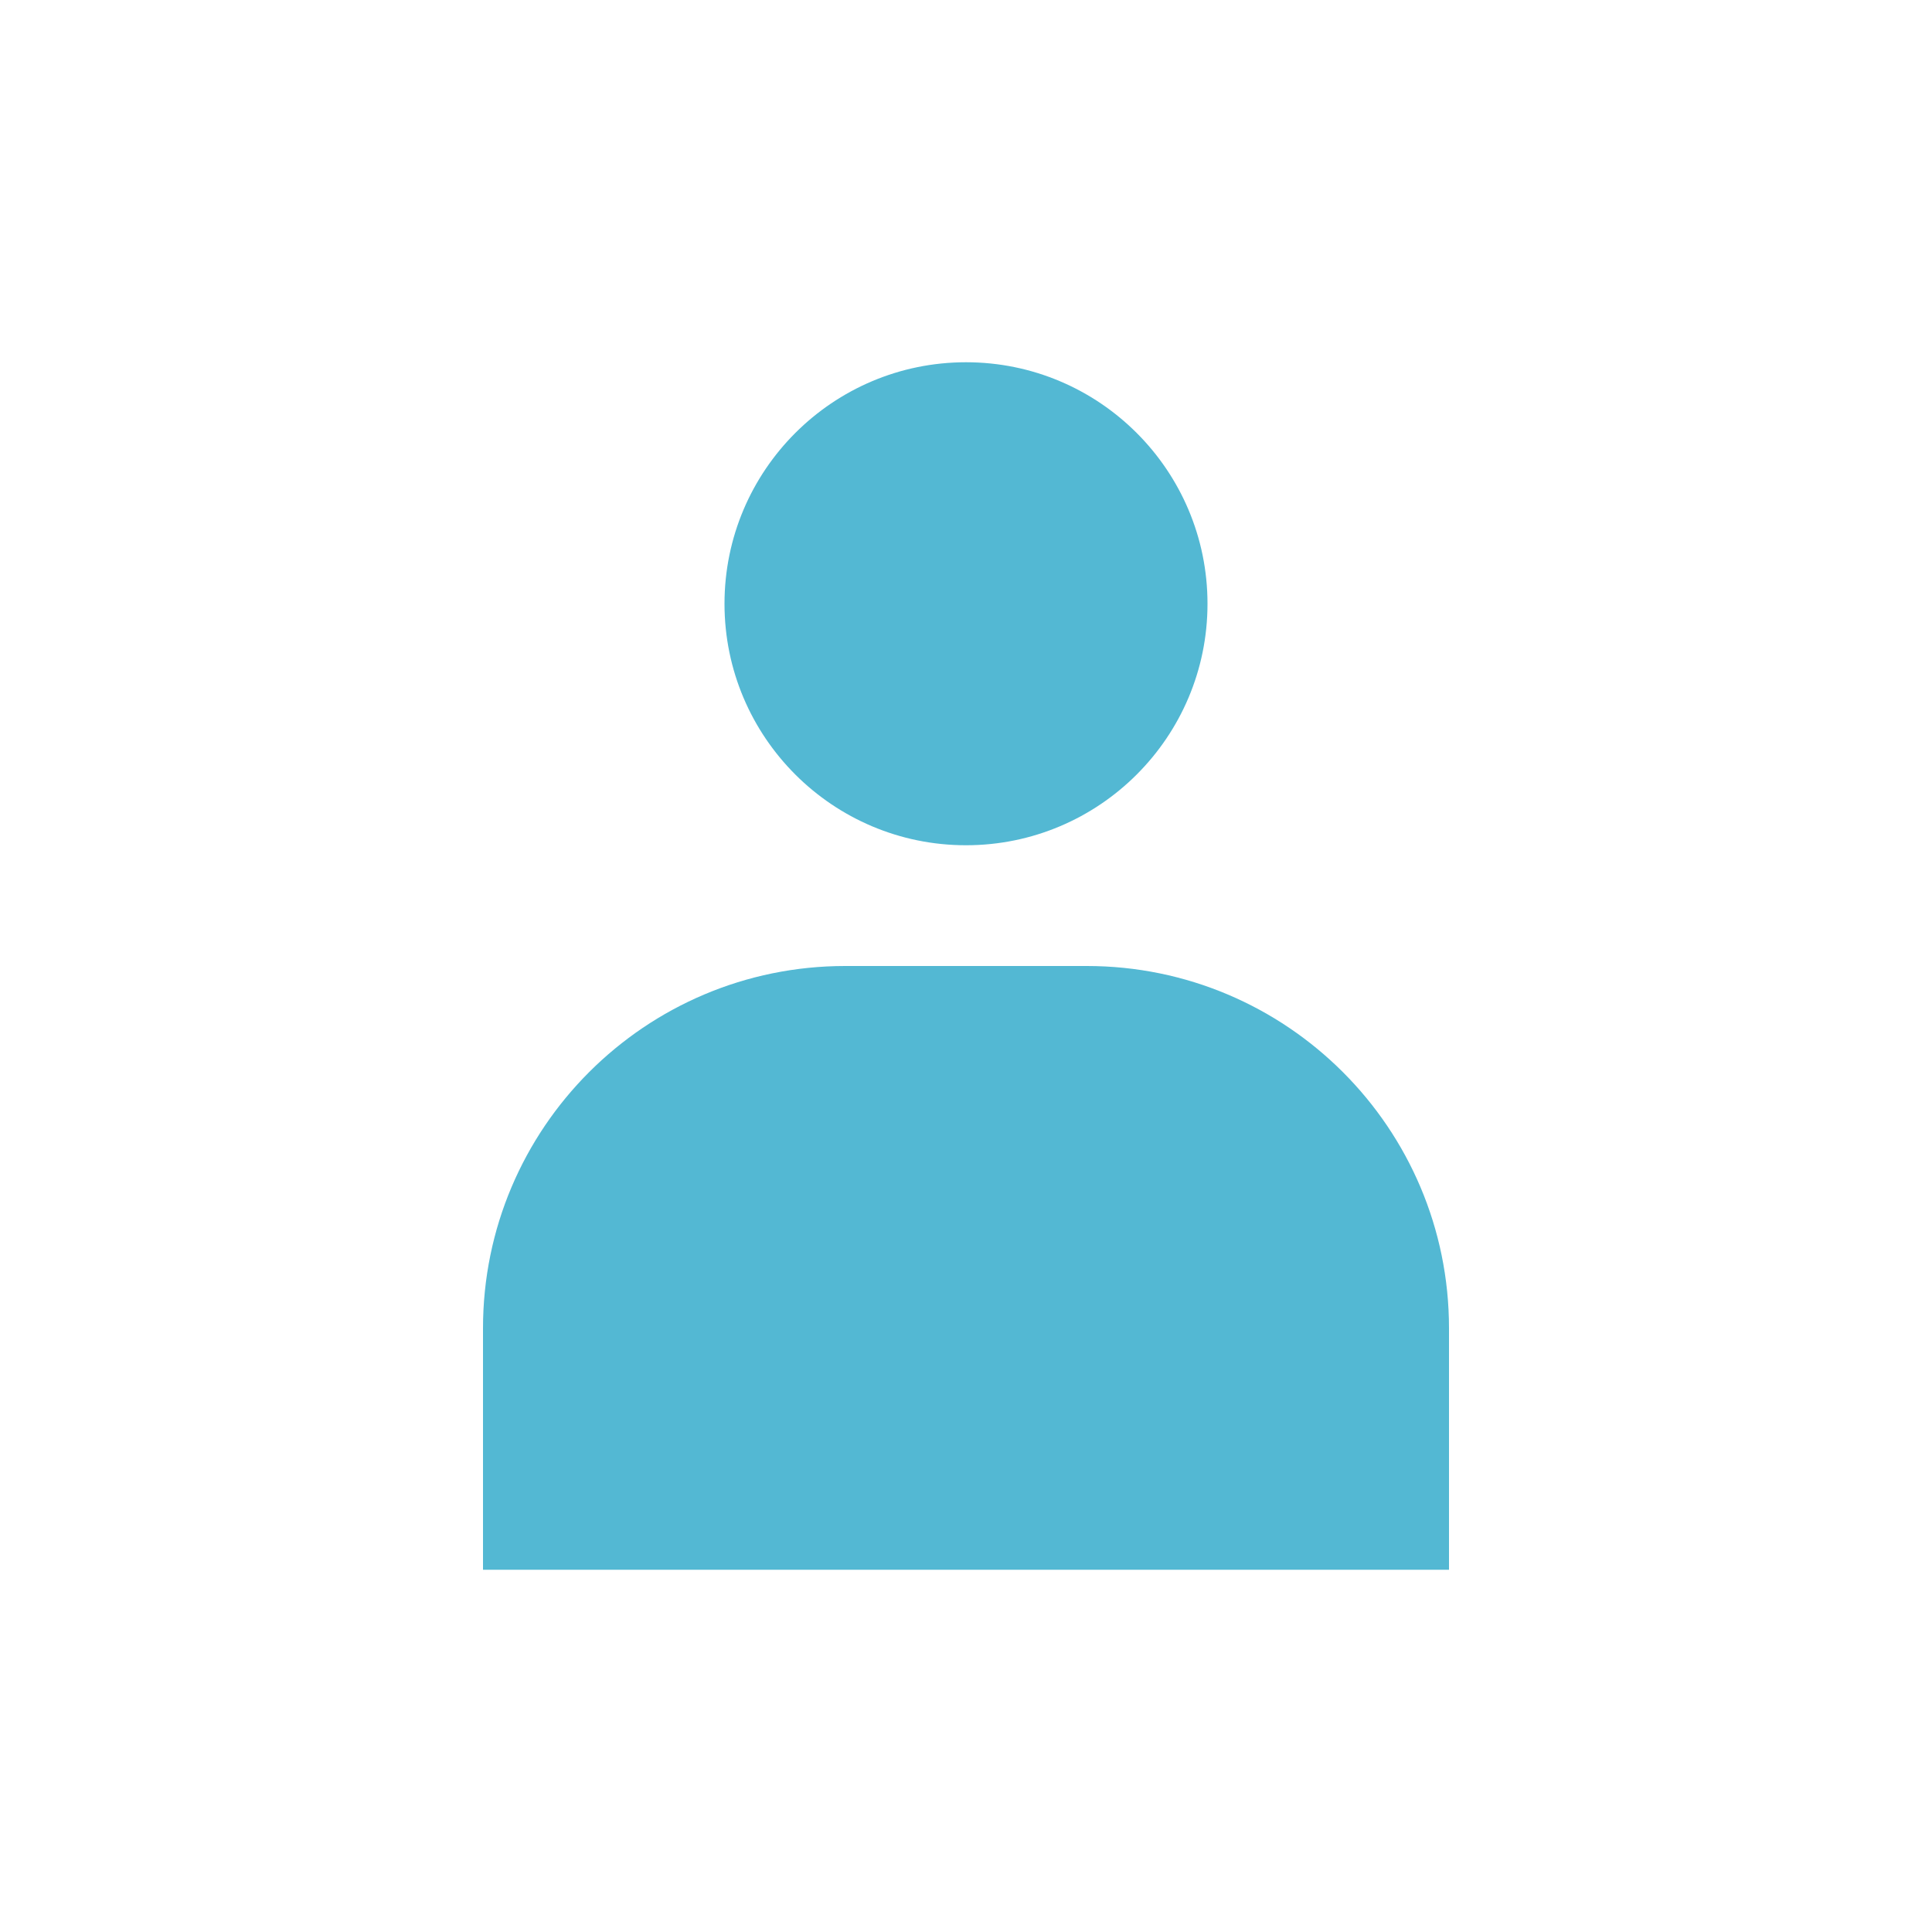
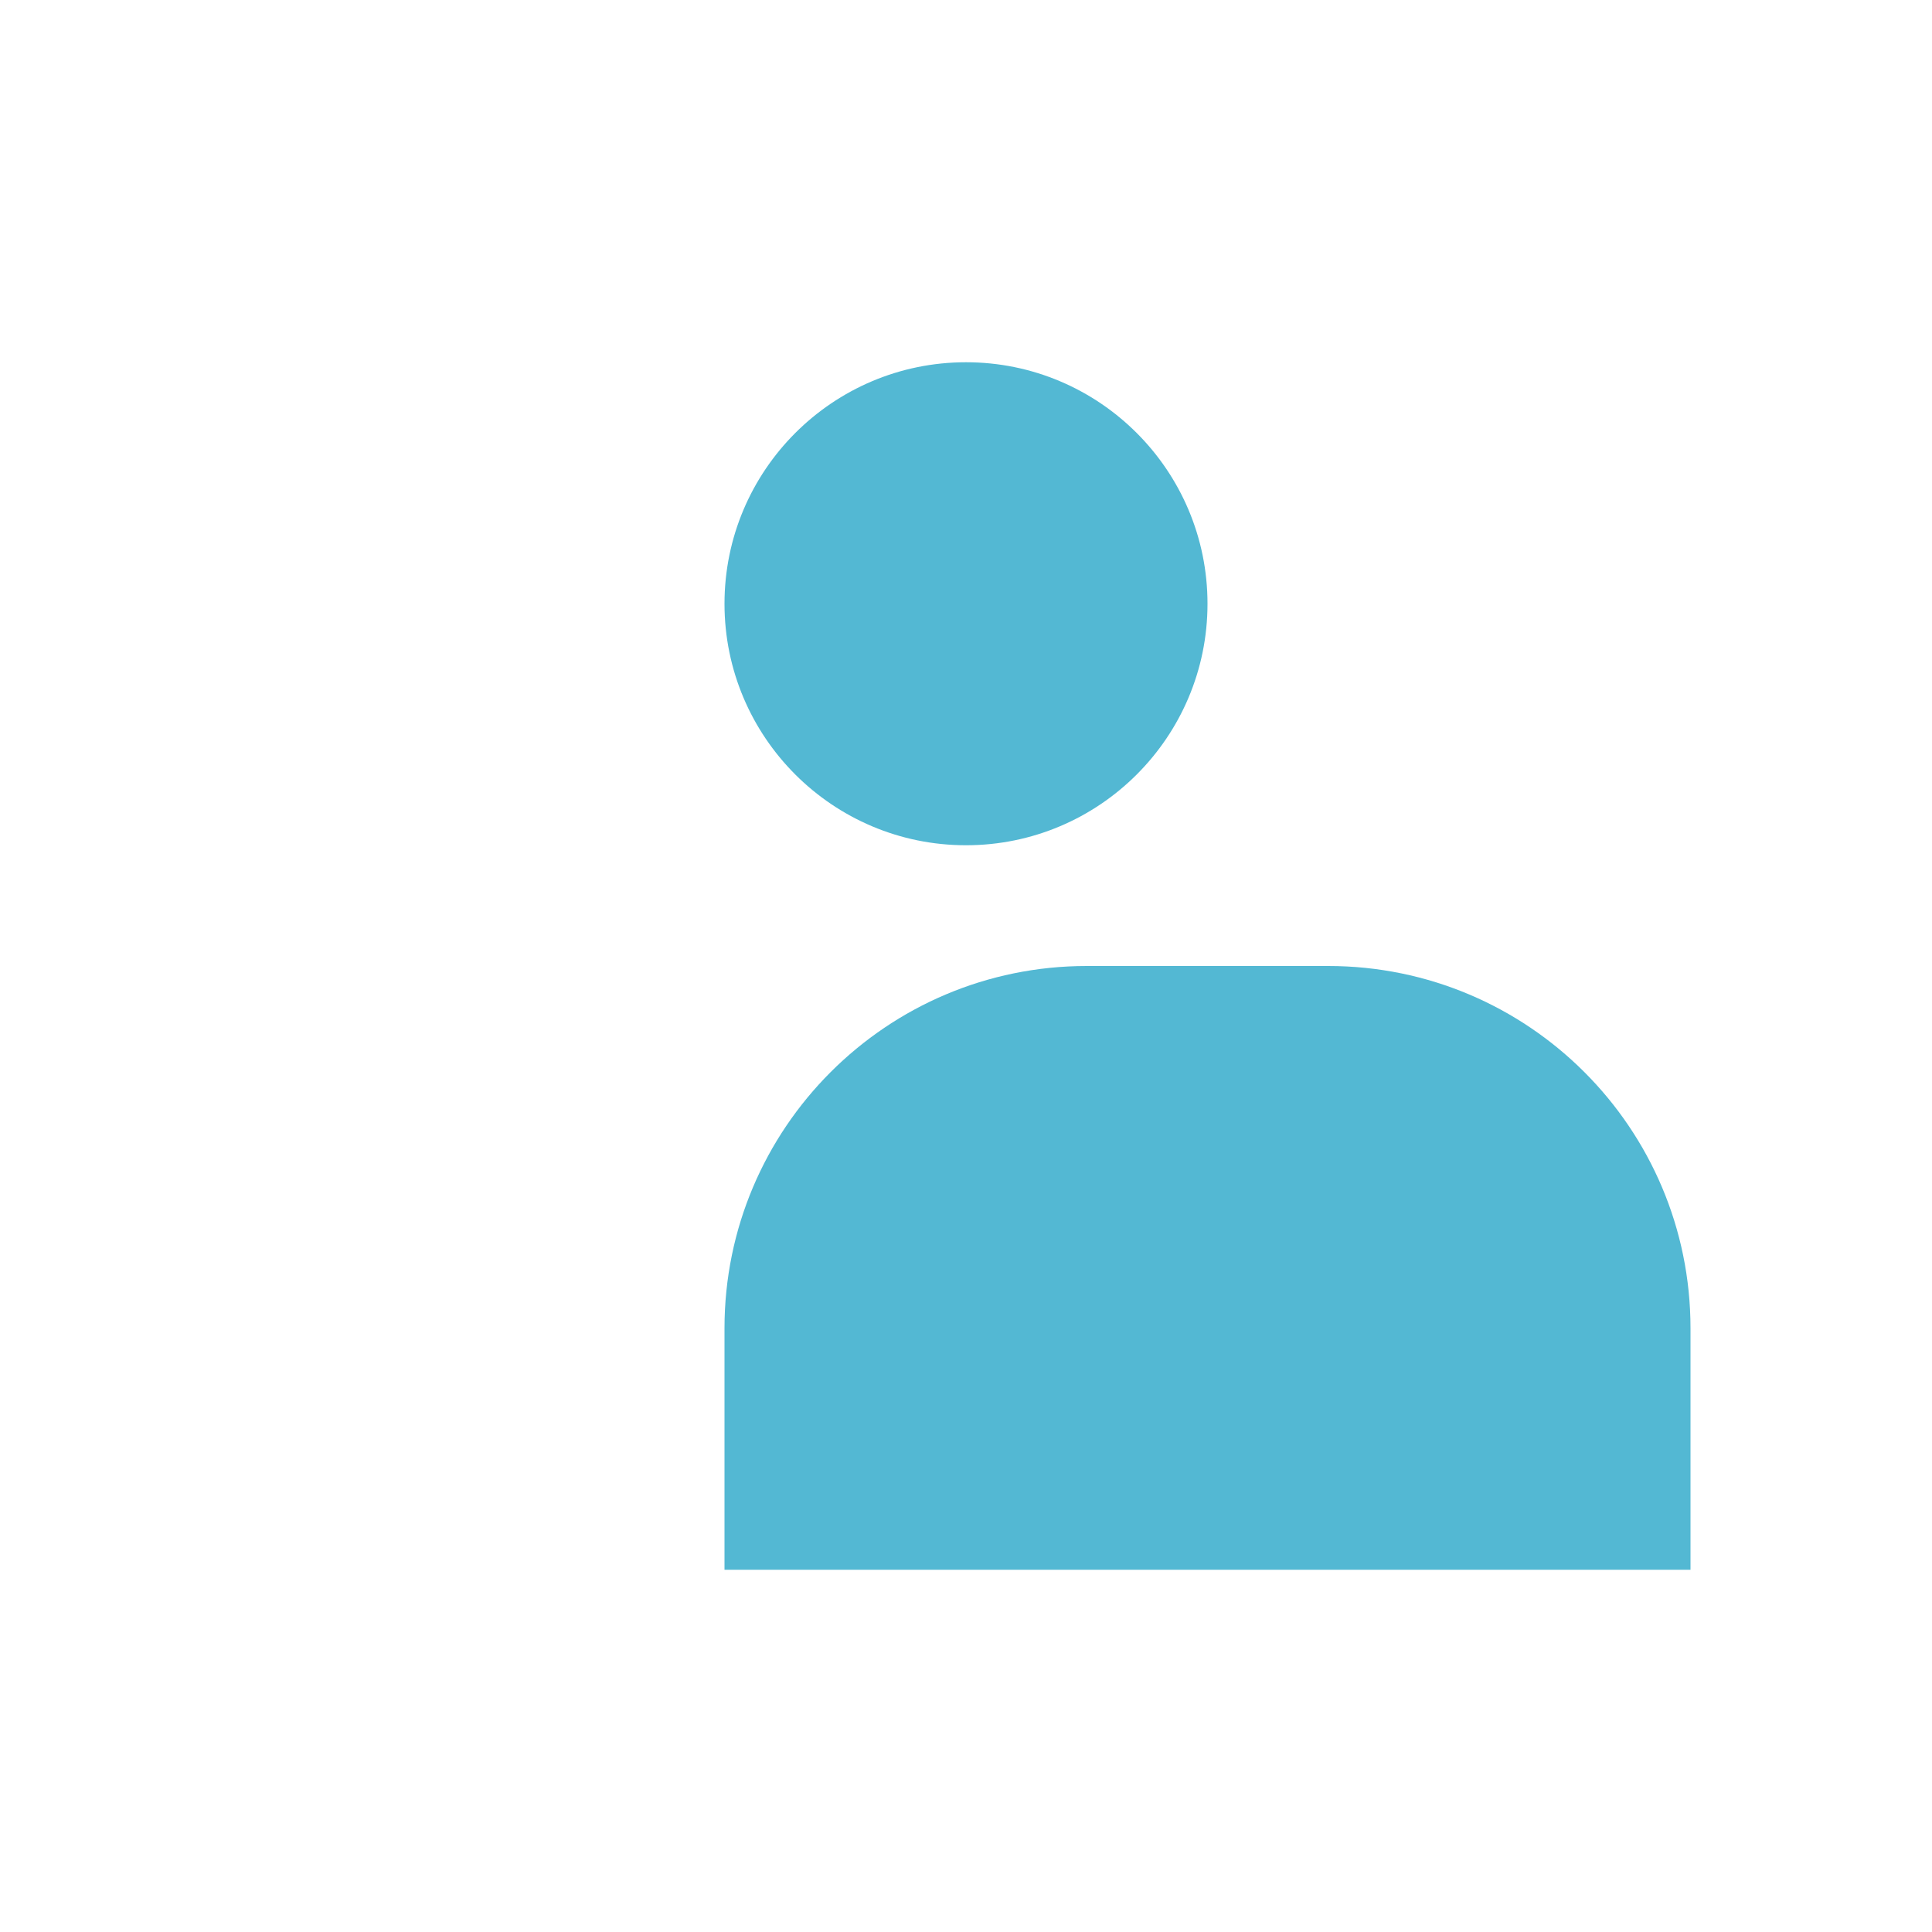
<svg xmlns="http://www.w3.org/2000/svg" enable-background="new 0 0 16 16" height="16" viewBox="0 0 16 16" width="16">
-   <path d="m8 7c1.104 0 2-.896 2-2s-.896-2-2-2-2 .896-2 2 .896 2 2 2zm1 1h-2c-1.656 0-3 1.343-3 3v2h8v-2c0-1.657-1.344-3-3-3z" fill="#53b8d3" />
+   <path d="m8 7c1.104 0 2-.896 2-2s-.896-2-2-2-2 .896-2 2 .896 2 2 2zm1 1c-1.656 0-3 1.343-3 3v2h8v-2c0-1.657-1.344-3-3-3z" fill="#53b8d3" />
</svg>